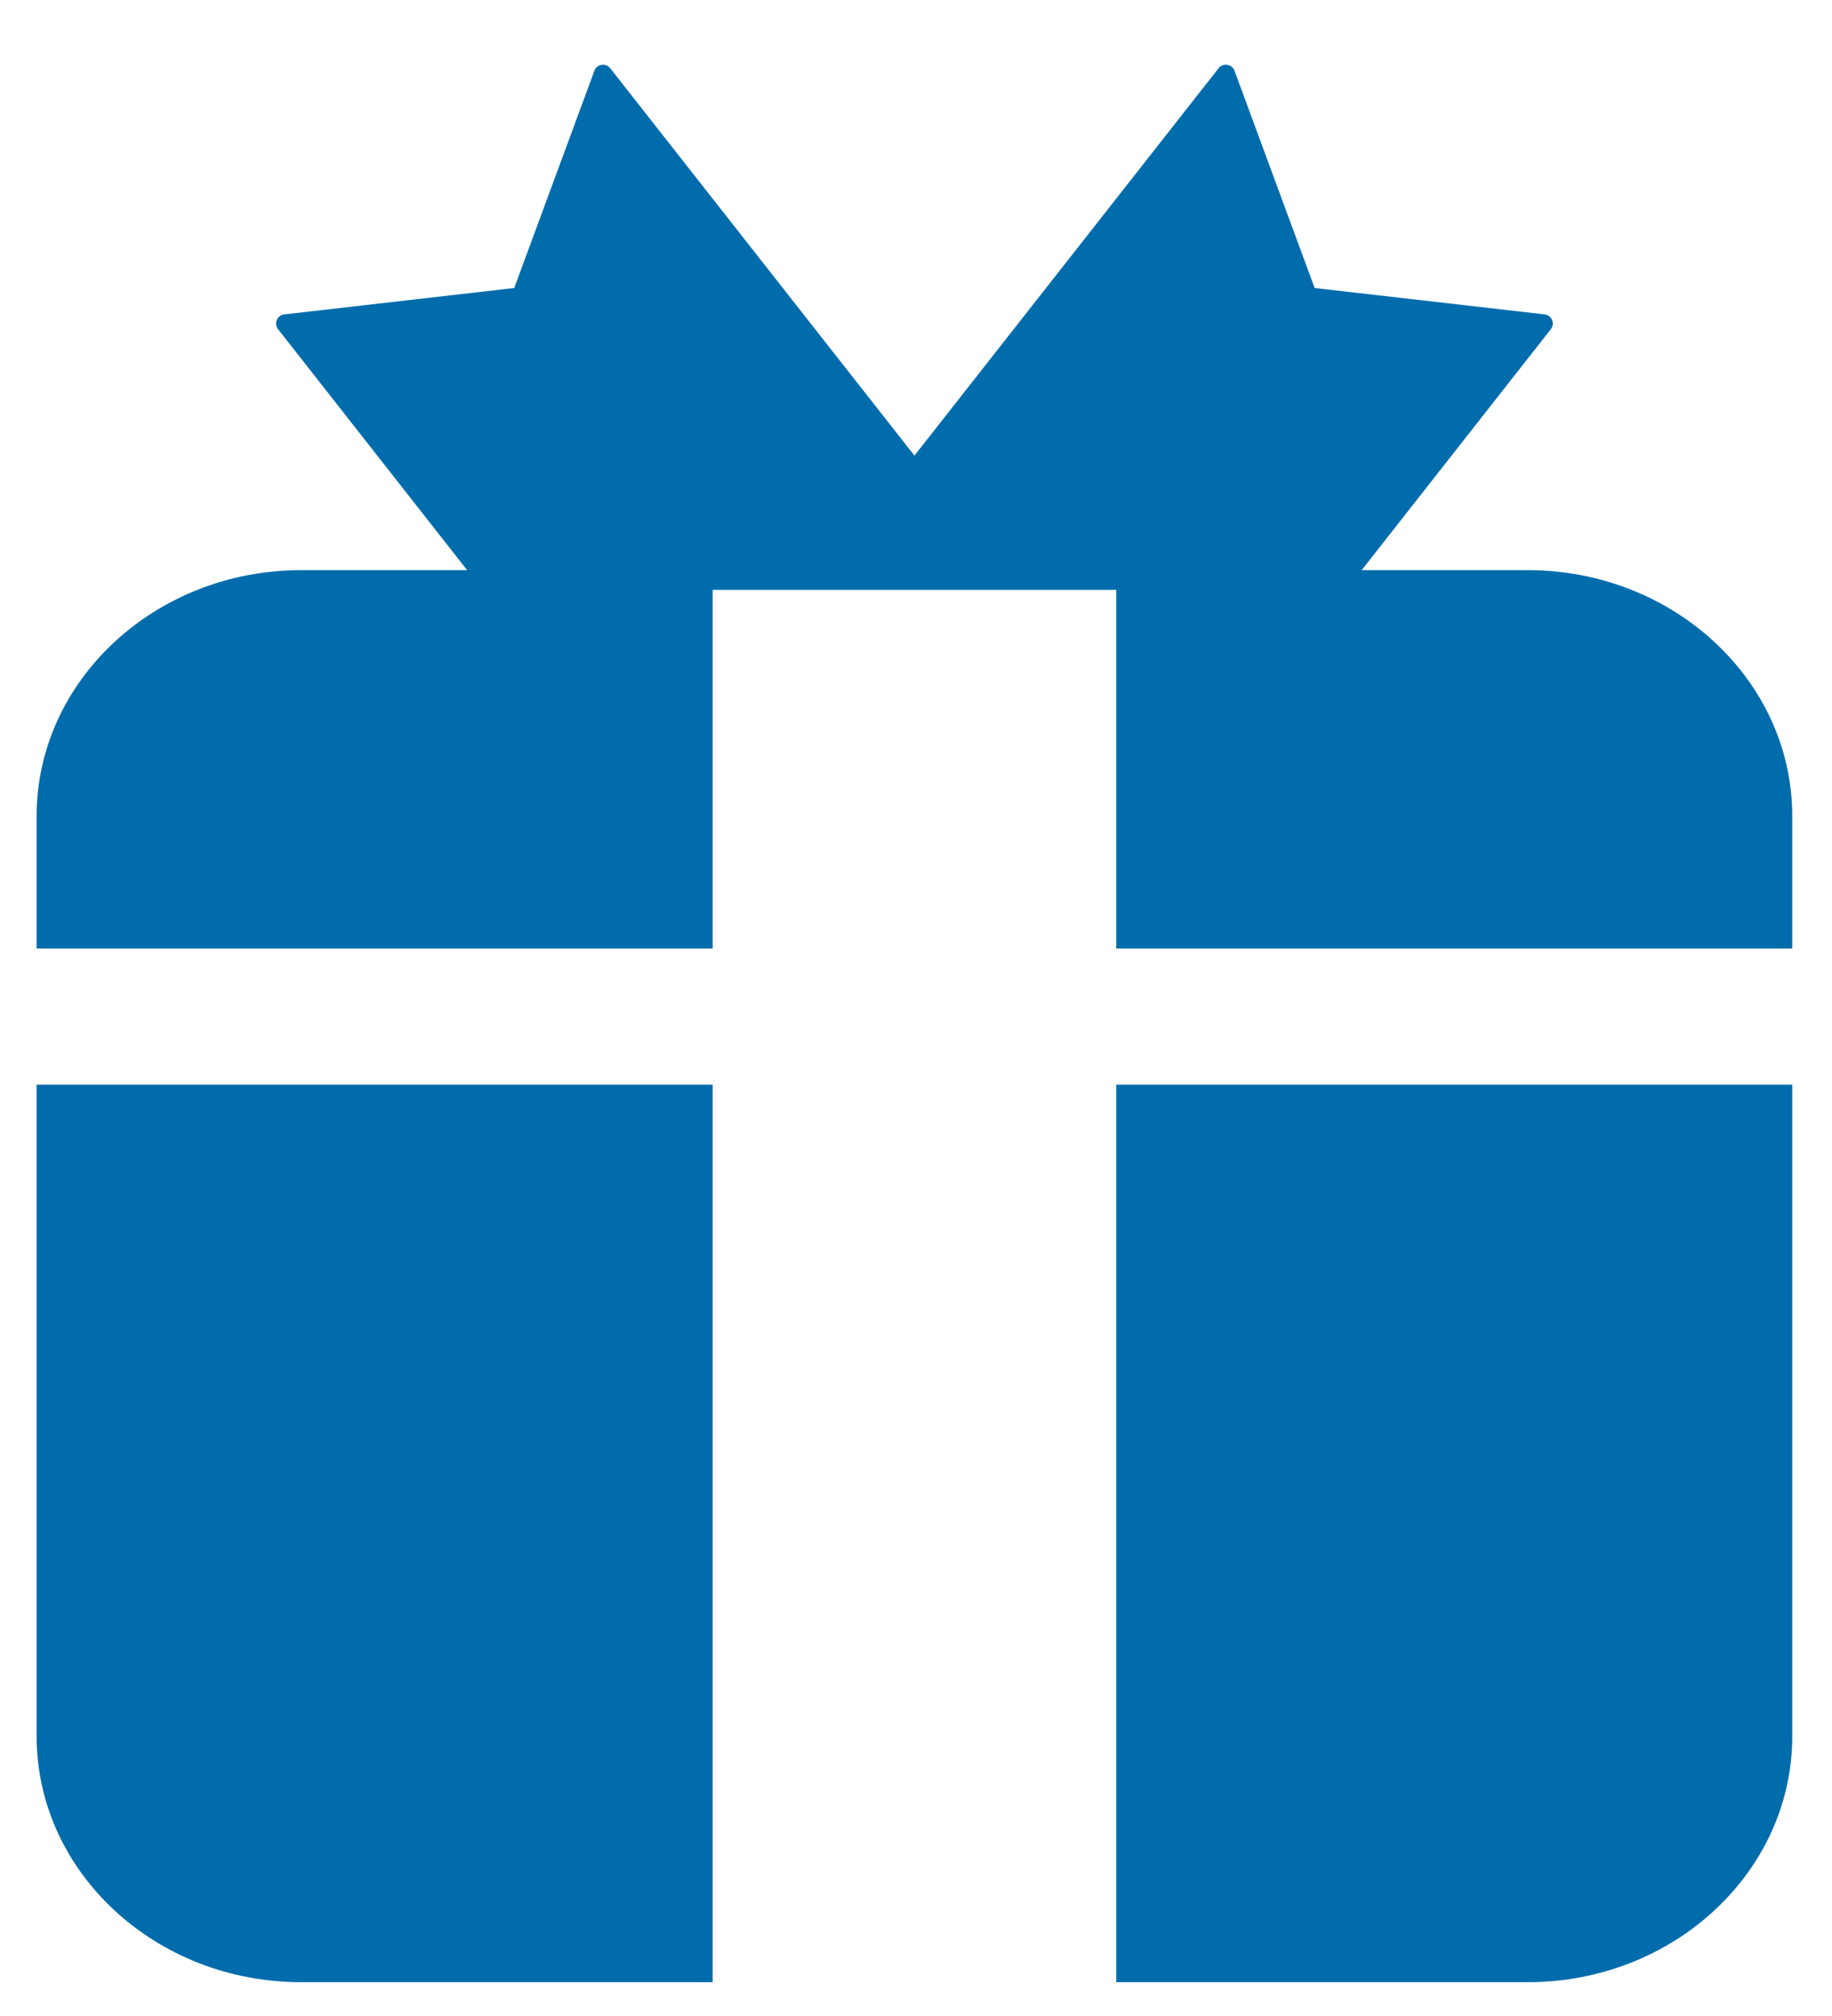
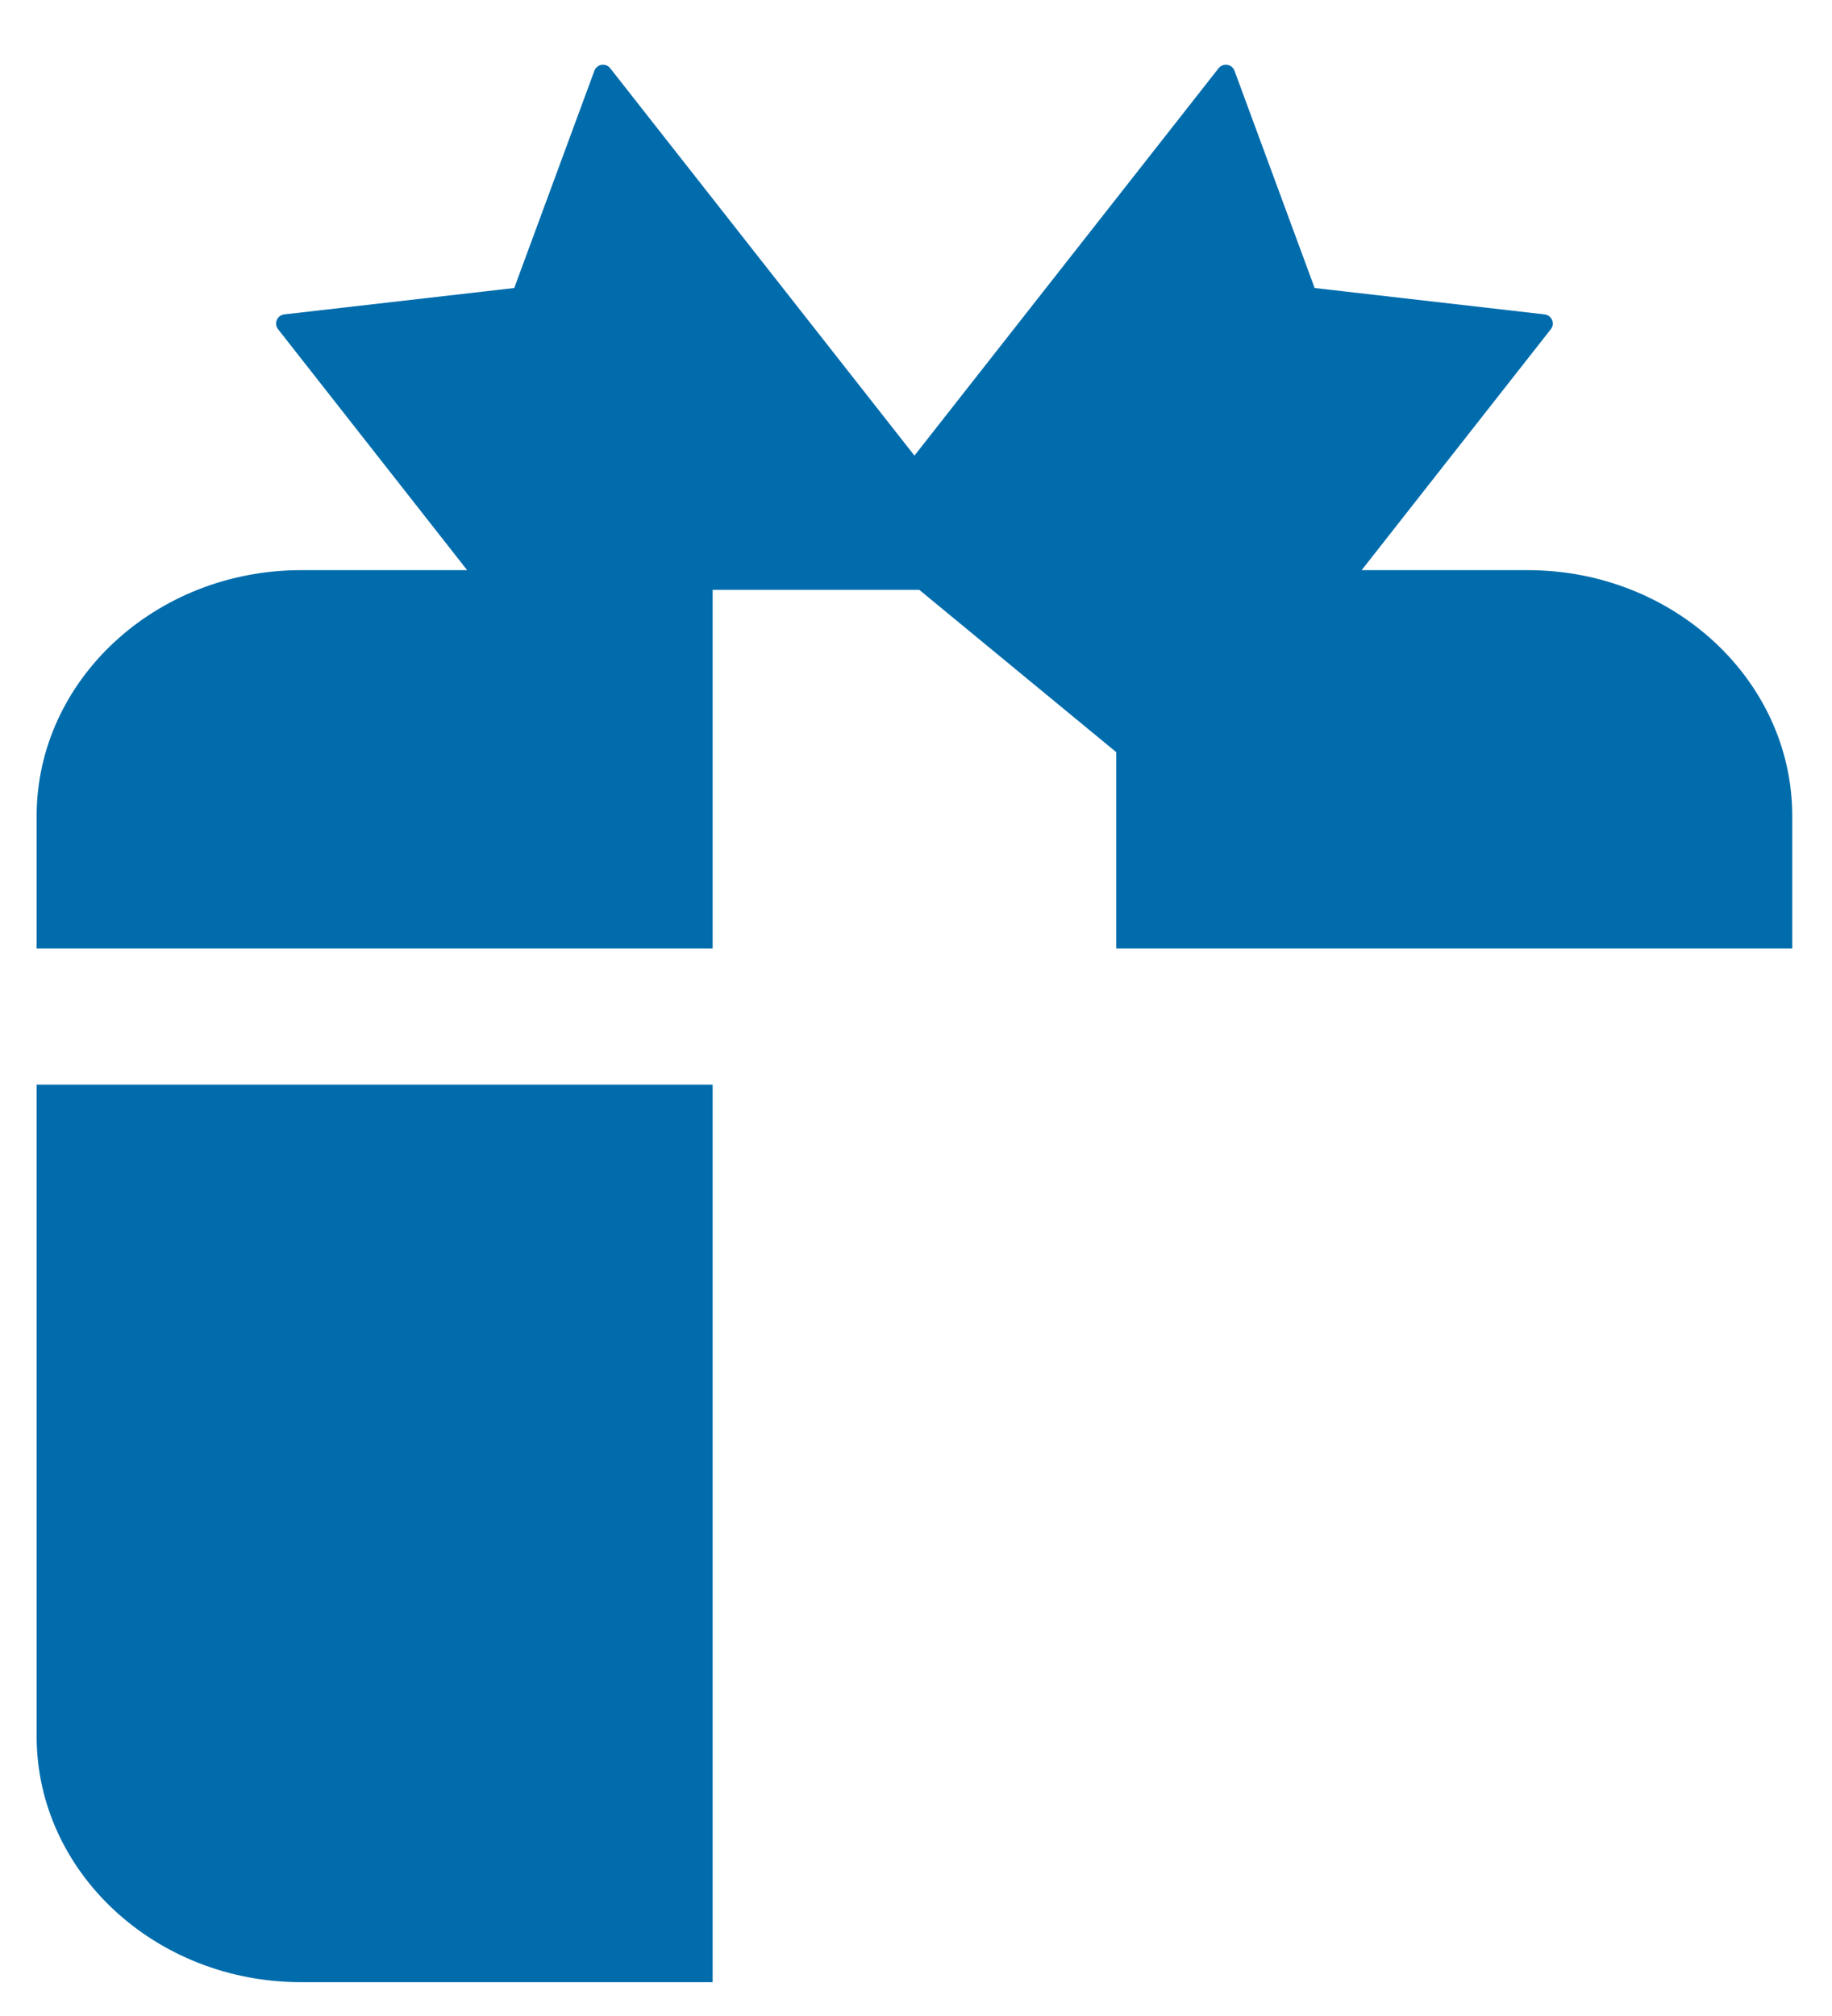
<svg xmlns="http://www.w3.org/2000/svg" width="20px" height="22px" viewBox="0 0 20 22" version="1.1">
  <title>icon/gift copy 3</title>
  <g id="Pizza-school" stroke="none" stroke-width="1" fill="none" fill-rule="evenodd">
    <g id="Pizza-school_1080px" transform="translate(-267, -1871)" fill="#006CAC">
      <g id="Group-6" transform="translate(265, 1869)">
        <g id="icon/gift-copy-3" transform="translate(0, 1)">
-           <path d="M14.186,22.631 L18.679,22.631 C20.271,22.631 21.566,21.428 21.566,19.948 L21.566,12.836 L14.186,12.836 L14.186,22.631 Z" id="Fill-1" />
          <path d="M2.4,19.948 C2.4,21.428 3.695,22.631 5.287,22.631 L9.78,22.631 L9.78,12.836 L2.4,12.836 L2.4,19.948 Z" id="Fill-3" />
-           <path d="M18.679,7.222 L16.865,7.222 L18.93,4.593 C18.979,4.531 18.941,4.44 18.863,4.431 L16.352,4.143 L15.477,1.772 C15.45,1.698 15.352,1.683 15.303,1.745 L11.983,5.972 L8.662,1.745 C8.614,1.683 8.516,1.698 8.489,1.772 L7.614,4.143 L5.103,4.431 C5.025,4.44 4.987,4.531 5.036,4.593 L7.1,7.222 L5.287,7.222 C3.695,7.222 2.4,8.426 2.4,9.905 L2.4,11.351 L9.78,11.351 L9.78,9.208 L9.78,7.437 L11.93,7.437 L12.036,7.437 L14.186,7.437 L14.186,9.208 L14.186,11.351 L21.566,11.351 L21.566,9.905 C21.566,8.426 20.271,7.222 18.679,7.222" id="Fill-6" />
+           <path d="M18.679,7.222 L16.865,7.222 L18.93,4.593 C18.979,4.531 18.941,4.44 18.863,4.431 L16.352,4.143 L15.477,1.772 C15.45,1.698 15.352,1.683 15.303,1.745 L11.983,5.972 L8.662,1.745 C8.614,1.683 8.516,1.698 8.489,1.772 L7.614,4.143 L5.103,4.431 C5.025,4.44 4.987,4.531 5.036,4.593 L7.1,7.222 L5.287,7.222 C3.695,7.222 2.4,8.426 2.4,9.905 L2.4,11.351 L9.78,11.351 L9.78,9.208 L9.78,7.437 L11.93,7.437 L12.036,7.437 L14.186,9.208 L14.186,11.351 L21.566,11.351 L21.566,9.905 C21.566,8.426 20.271,7.222 18.679,7.222" id="Fill-6" />
        </g>
      </g>
    </g>
  </g>
</svg>